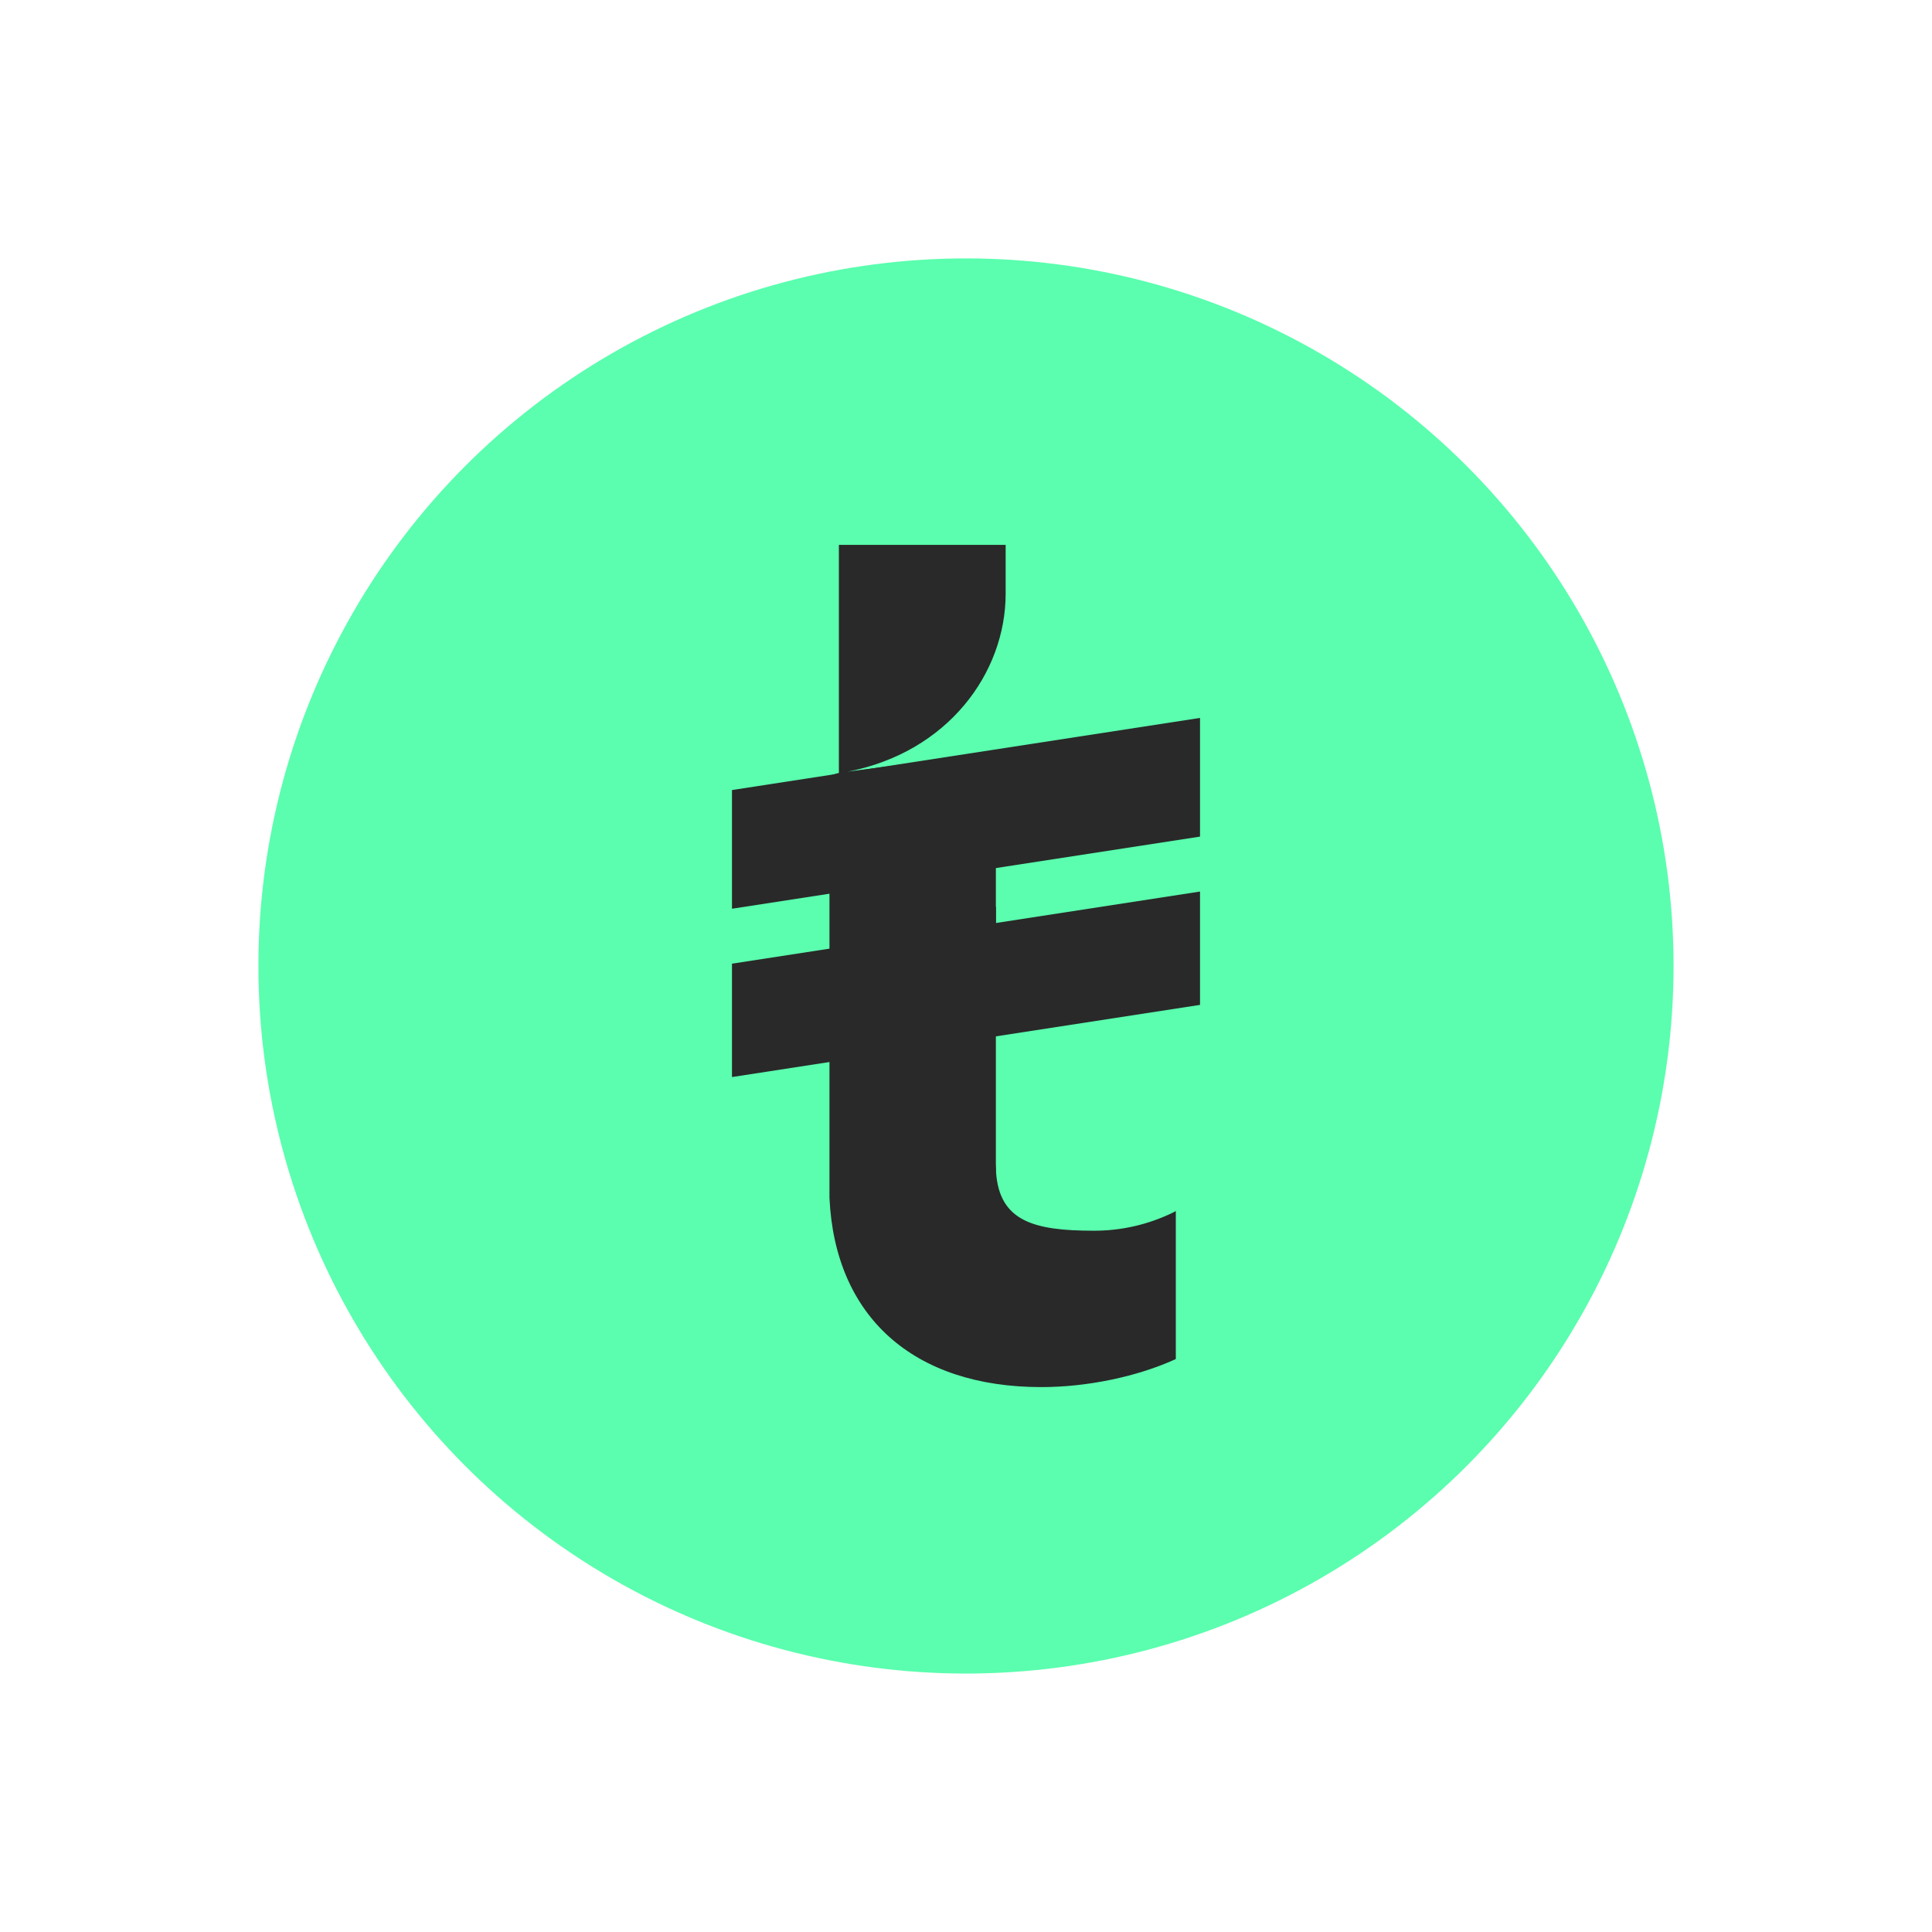
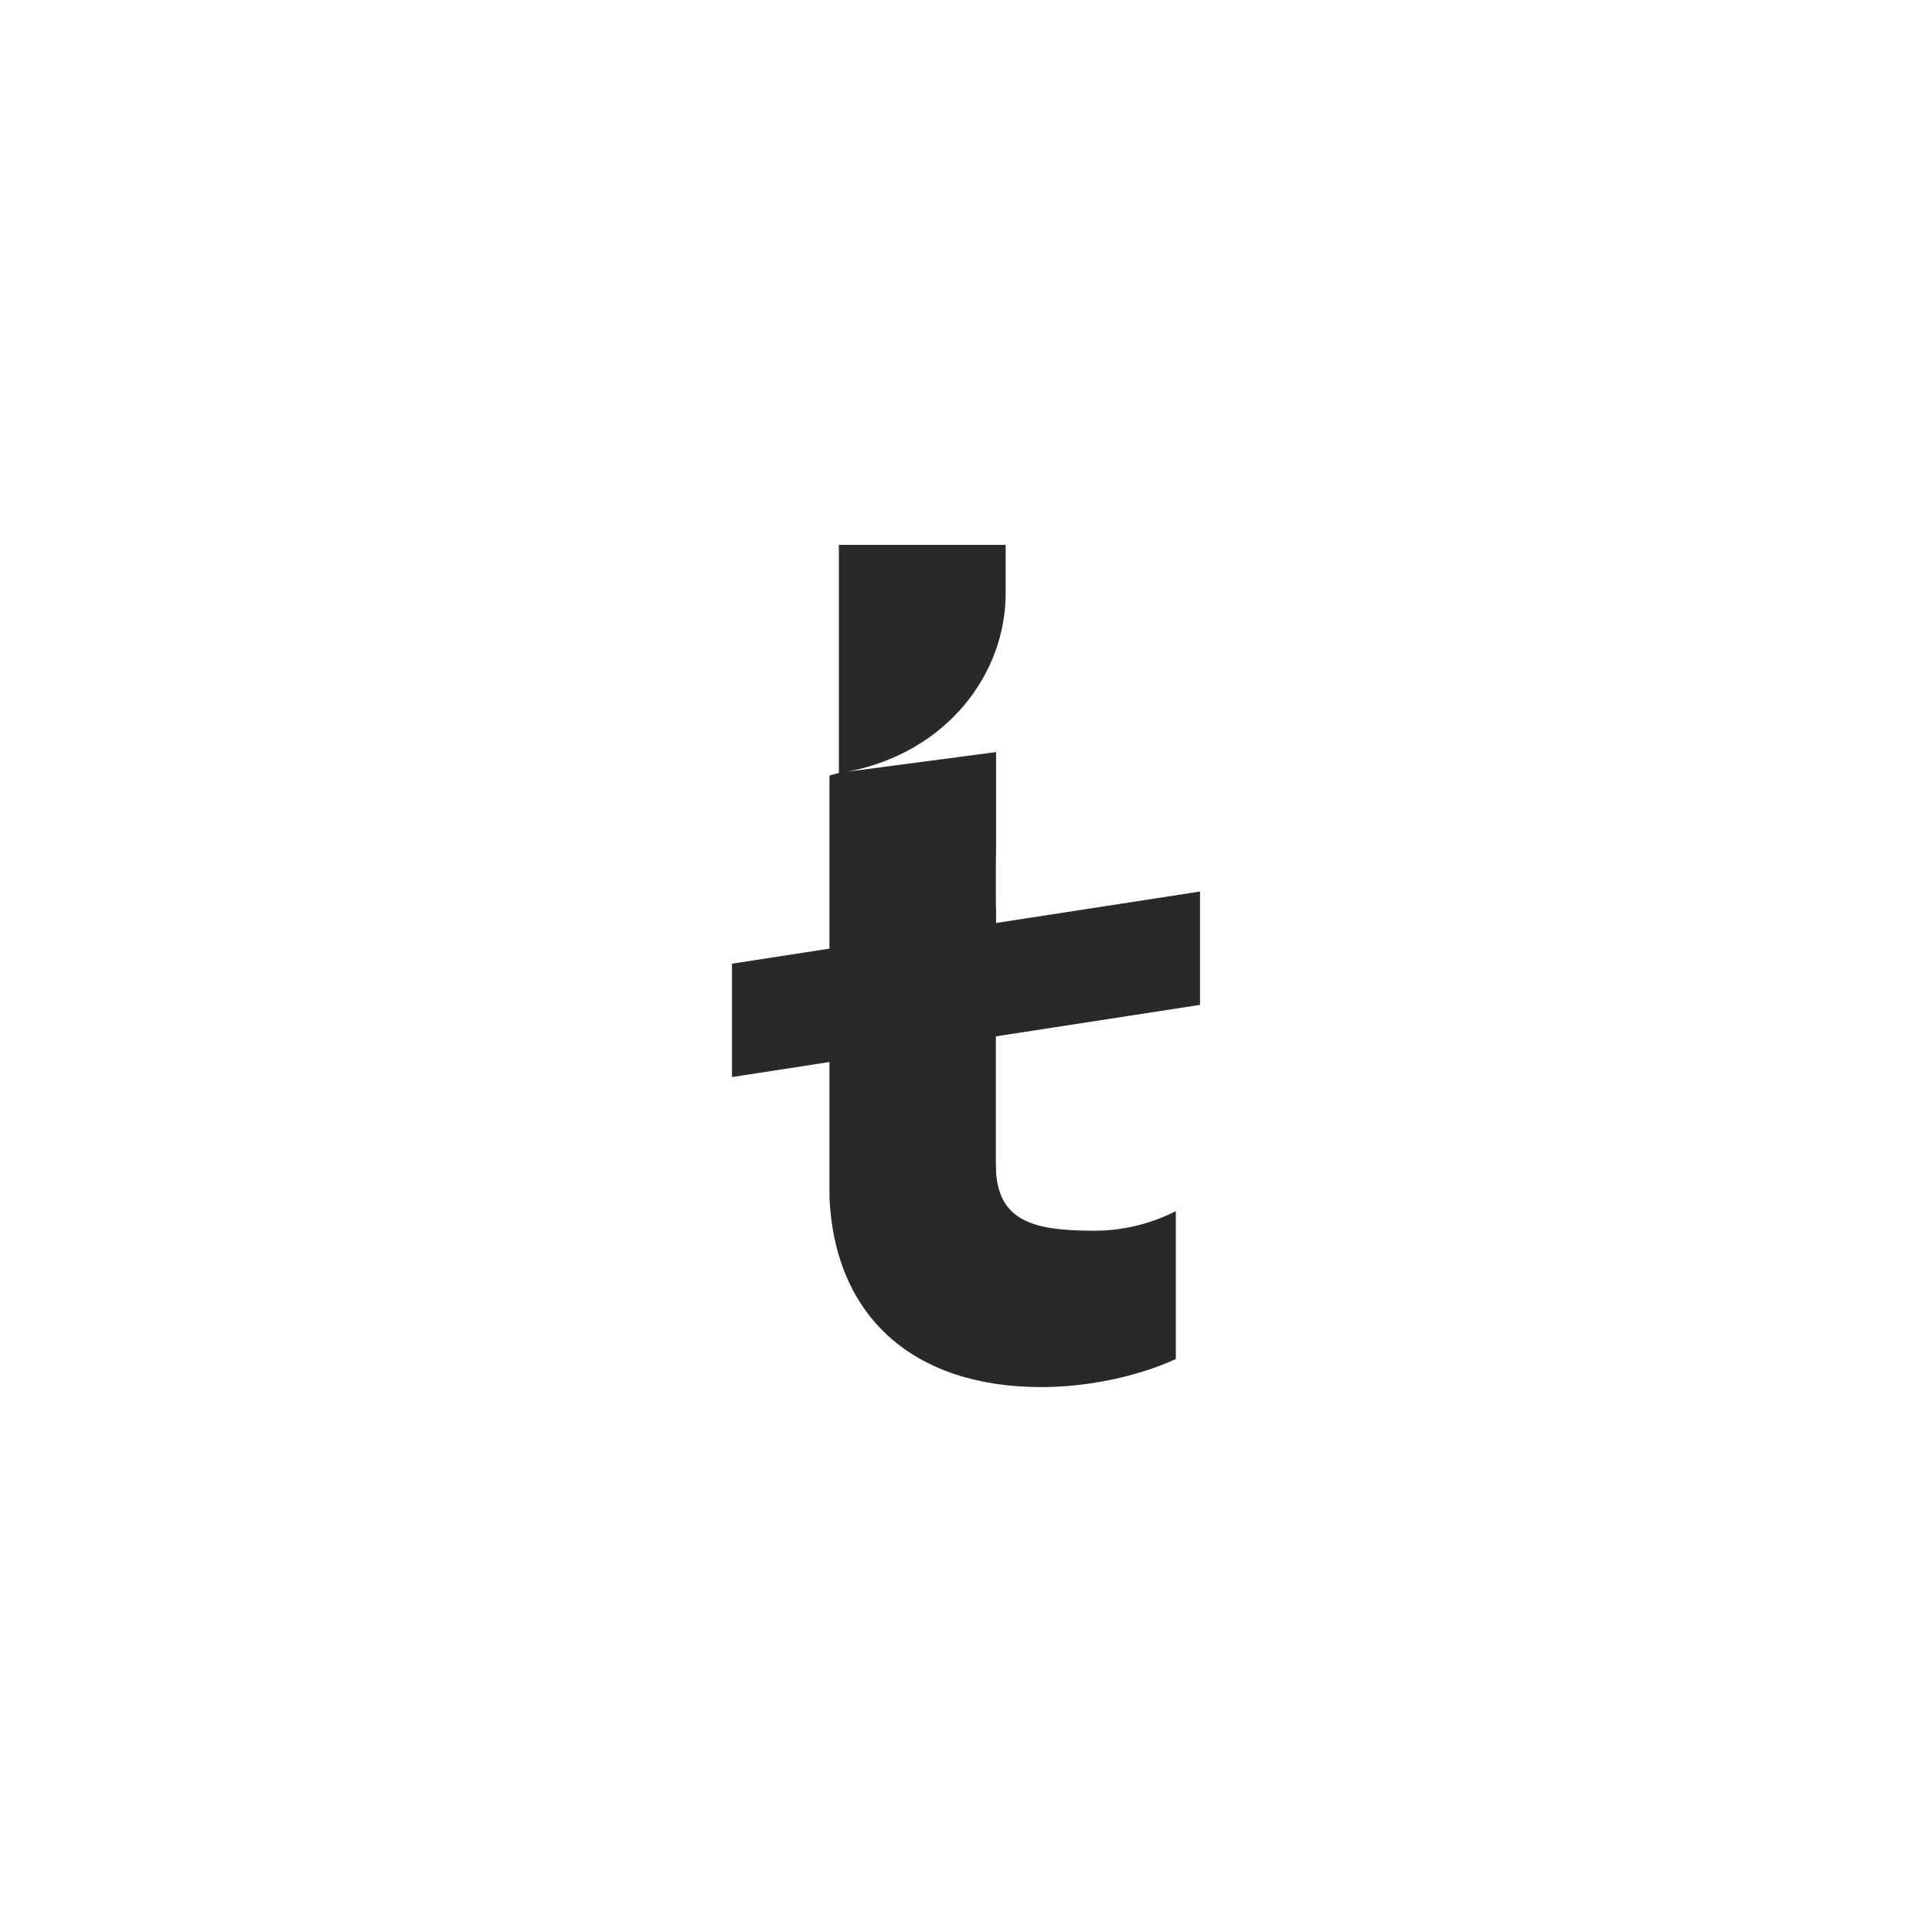
<svg xmlns="http://www.w3.org/2000/svg" id="Layer_1" x="0px" y="0px" viewBox="0 0 451.89 451.89" style="enable-background:new 0 0 451.89 451.89;" xml:space="preserve">
  <style type="text/css">	.st0{fill:#5AFEAE;}	.st1{fill:#292929;}</style>
-   <circle class="st0" cx="225.94" cy="225.94" r="165.5" />
  <g>
    <path class="st1" d="M274.53,283.53c-5.83,2.87-12.24,4.36-18.74,4.33c-14,0-21.94-2.24-22.81-13.55v-0.76  c0-0.45-0.05-0.85-0.05-1.37v-32.95l0.05-3.88v-23.23h-0.05v-9.87l0.05-3.91v-22.43l-34.72,4.58  c23.48-4.54,36.96-23.12,36.96-41.64v-11.41h-39.01v53.34l-2.2,0.62v98.79c1.29,27.75,19.57,44.25,49.58,44.25  c10.61,0,22.29-2.41,31.23-6.47l0.2-0.08v-34.65l-0.5,0.3V283.53z" />
-     <polygon class="st1" points="280.68,167.92 171.21,184.79 171.21,212.55 280.68,195.68  " />
    <polygon class="st1" points="280.68,208.53 171.21,225.4 171.21,251.92 280.68,235.04  " />
  </g>
</svg>